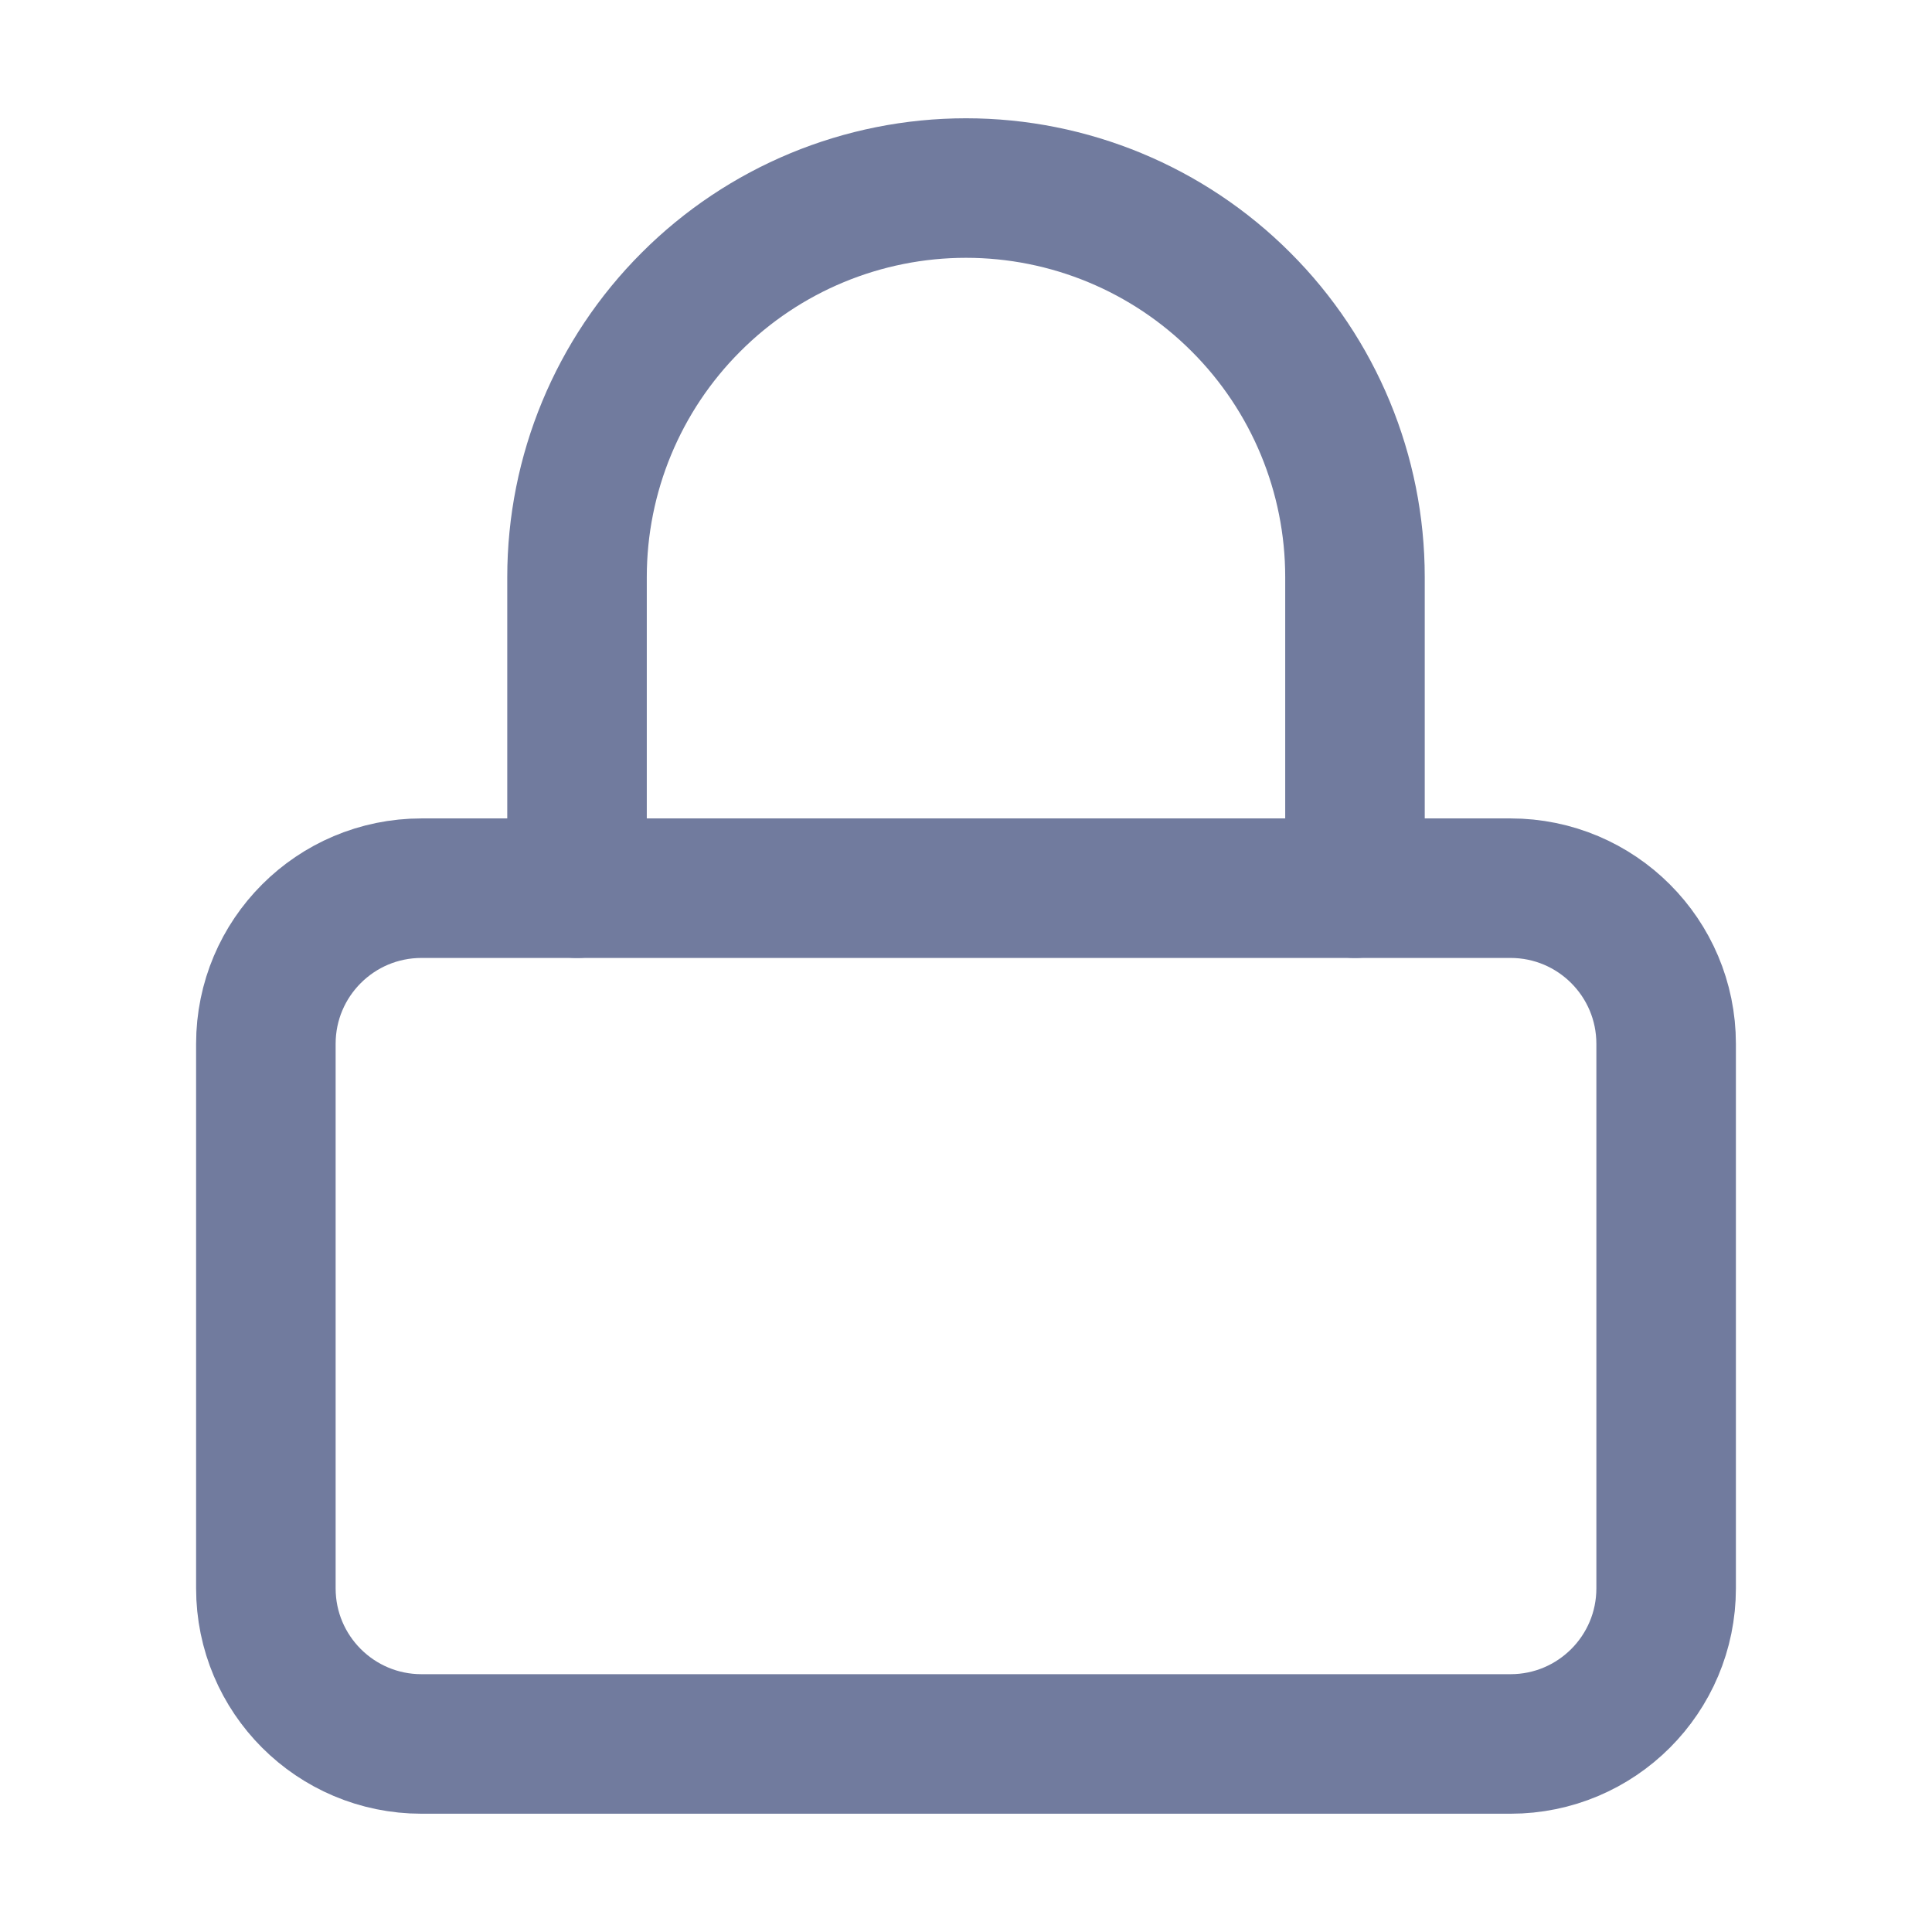
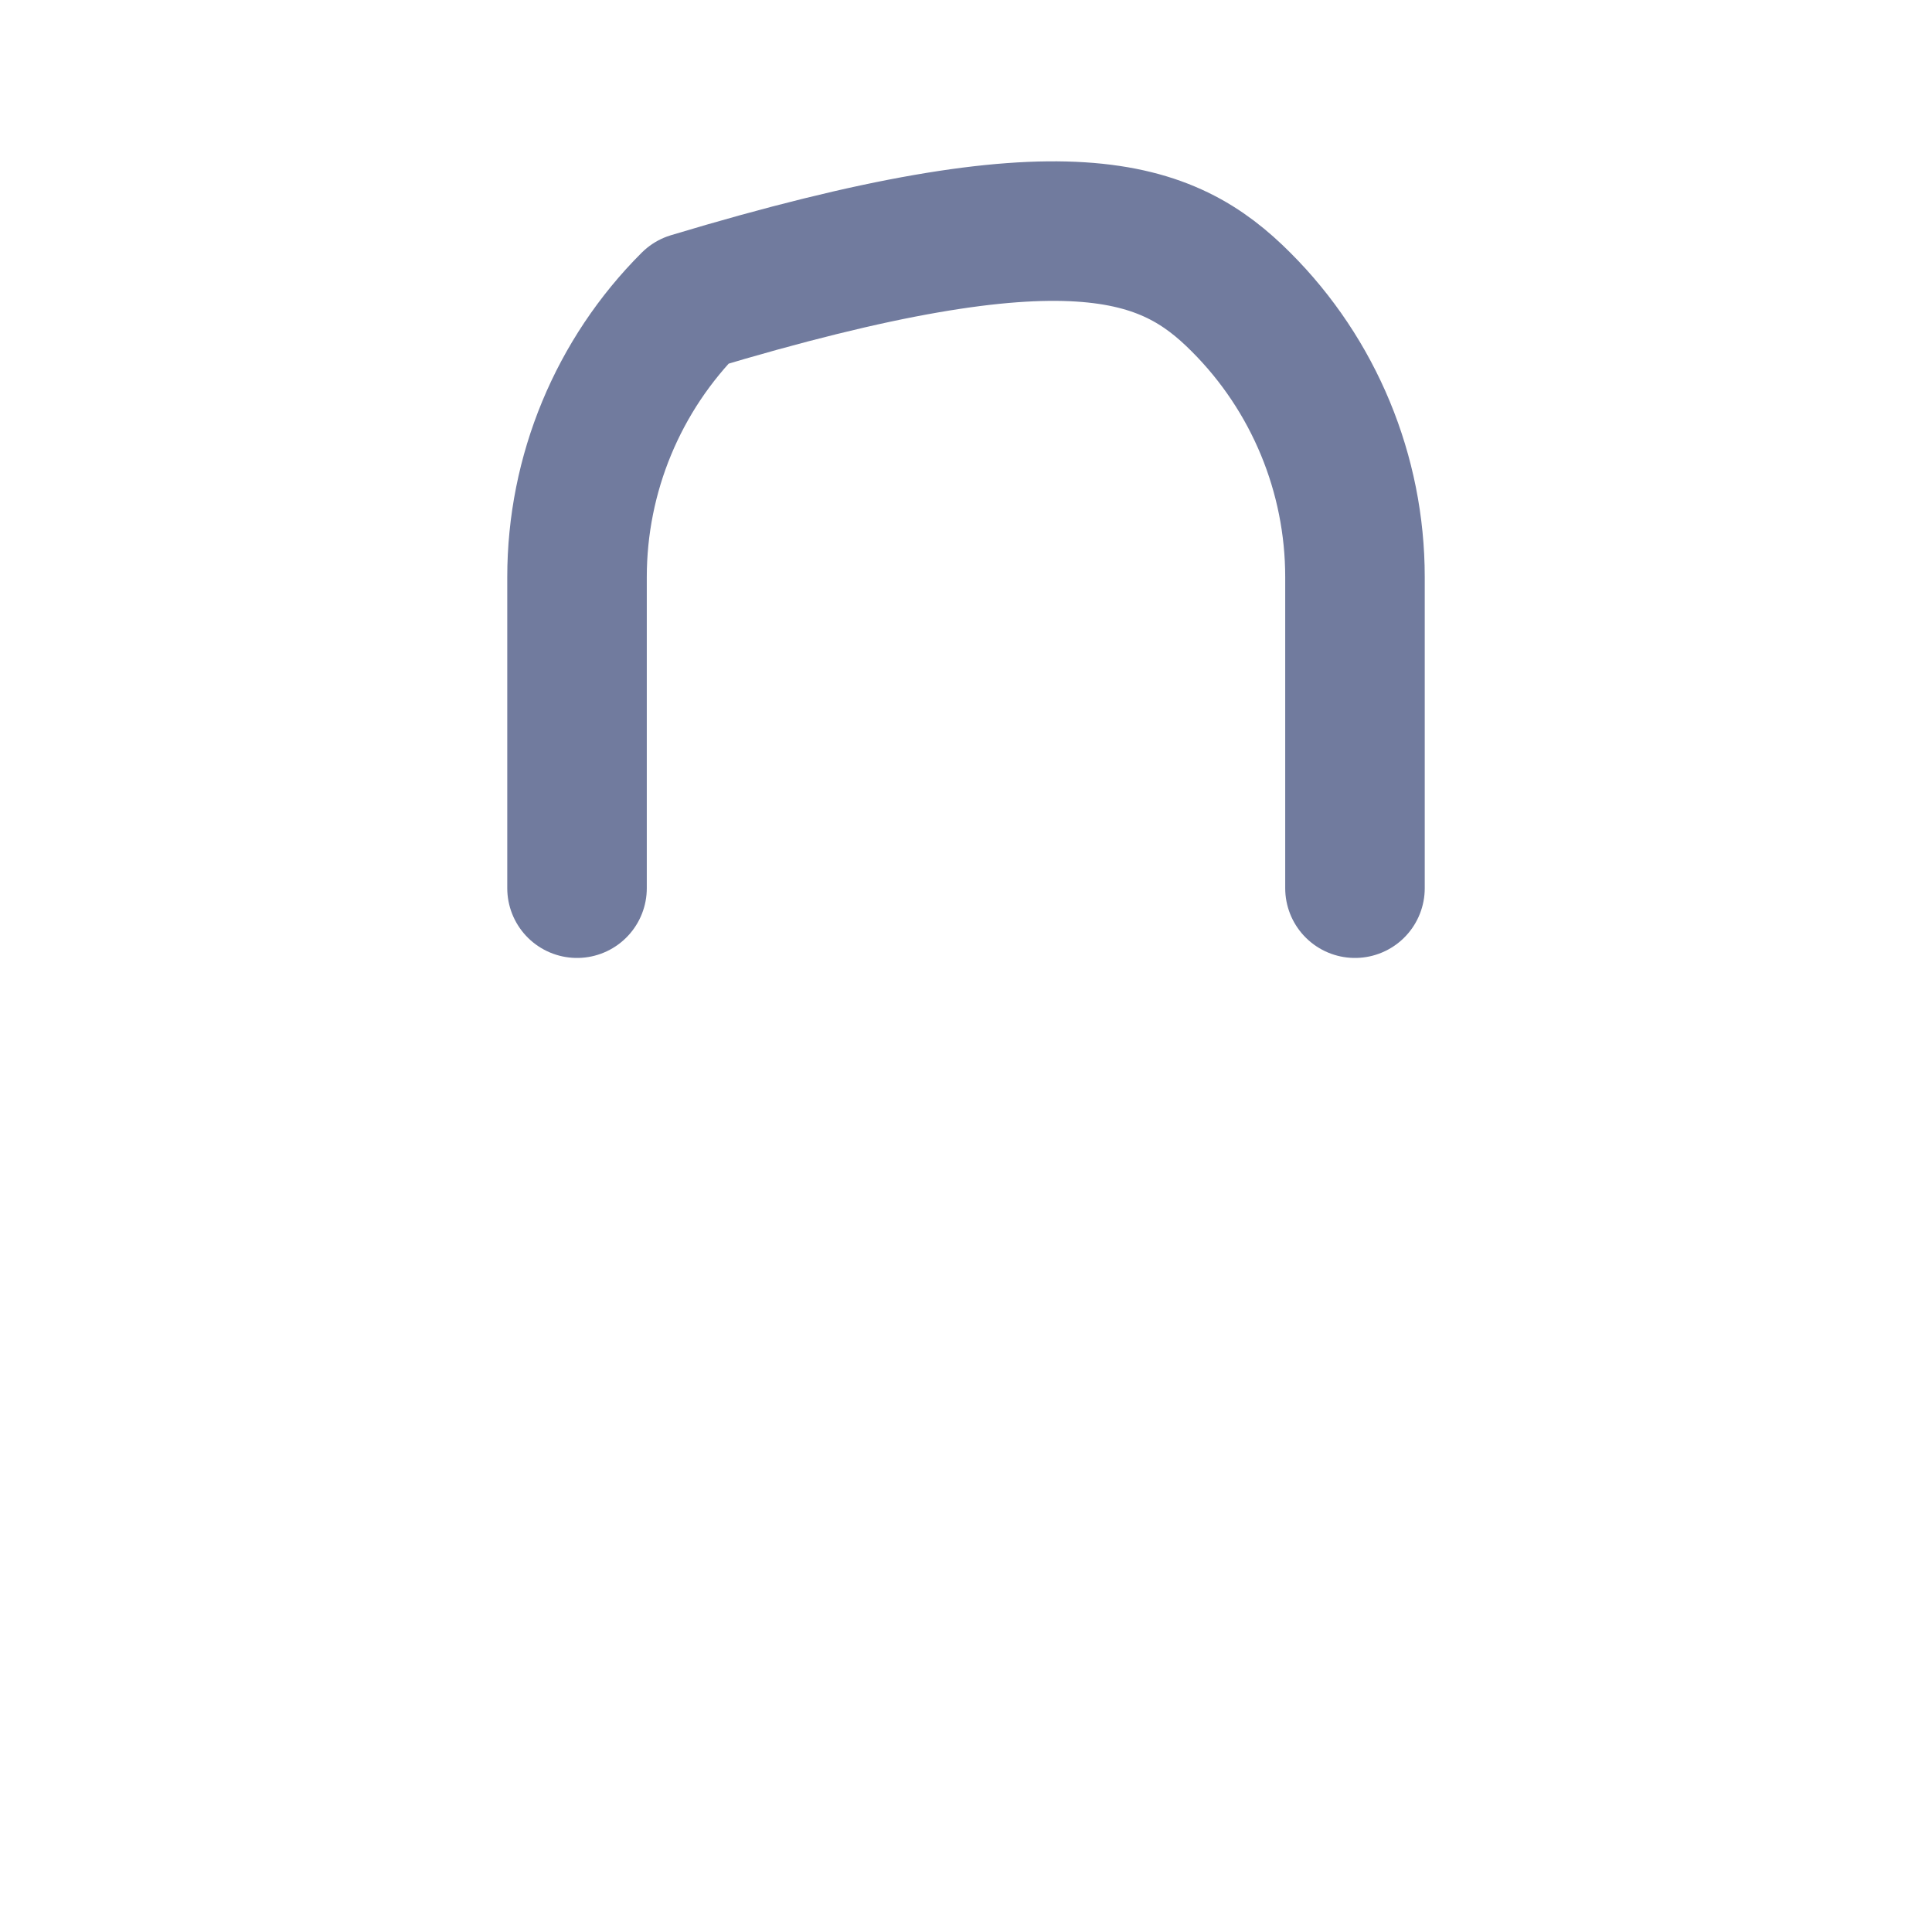
<svg xmlns="http://www.w3.org/2000/svg" width="18" height="18" viewBox="0 0 18 18" fill="none">
-   <path d="M14.073 8.275H3.927C3.126 8.275 2.477 8.924 2.477 9.725V14.798C2.477 15.599 3.126 16.248 3.927 16.248H14.073C14.874 16.248 15.523 15.599 15.523 14.798V9.725C15.523 8.924 14.874 8.275 14.073 8.275Z" stroke="#717B9E" stroke-width="1.3" stroke-linecap="round" stroke-linejoin="round" />
-   <path d="M5.376 8.275V5.376C5.376 4.415 5.758 3.493 6.438 2.814C7.117 2.134 8.039 1.752 9 1.752C9.961 1.752 10.883 2.134 11.562 2.814C12.242 3.493 12.624 4.415 12.624 5.376V8.275" stroke="#717B9E" stroke-width="1.3" stroke-linecap="round" stroke-linejoin="round" />
+   <path d="M5.376 8.275V5.376C5.376 4.415 5.758 3.493 6.438 2.814C9.961 1.752 10.883 2.134 11.562 2.814C12.242 3.493 12.624 4.415 12.624 5.376V8.275" stroke="#717B9E" stroke-width="1.3" stroke-linecap="round" stroke-linejoin="round" />
</svg>